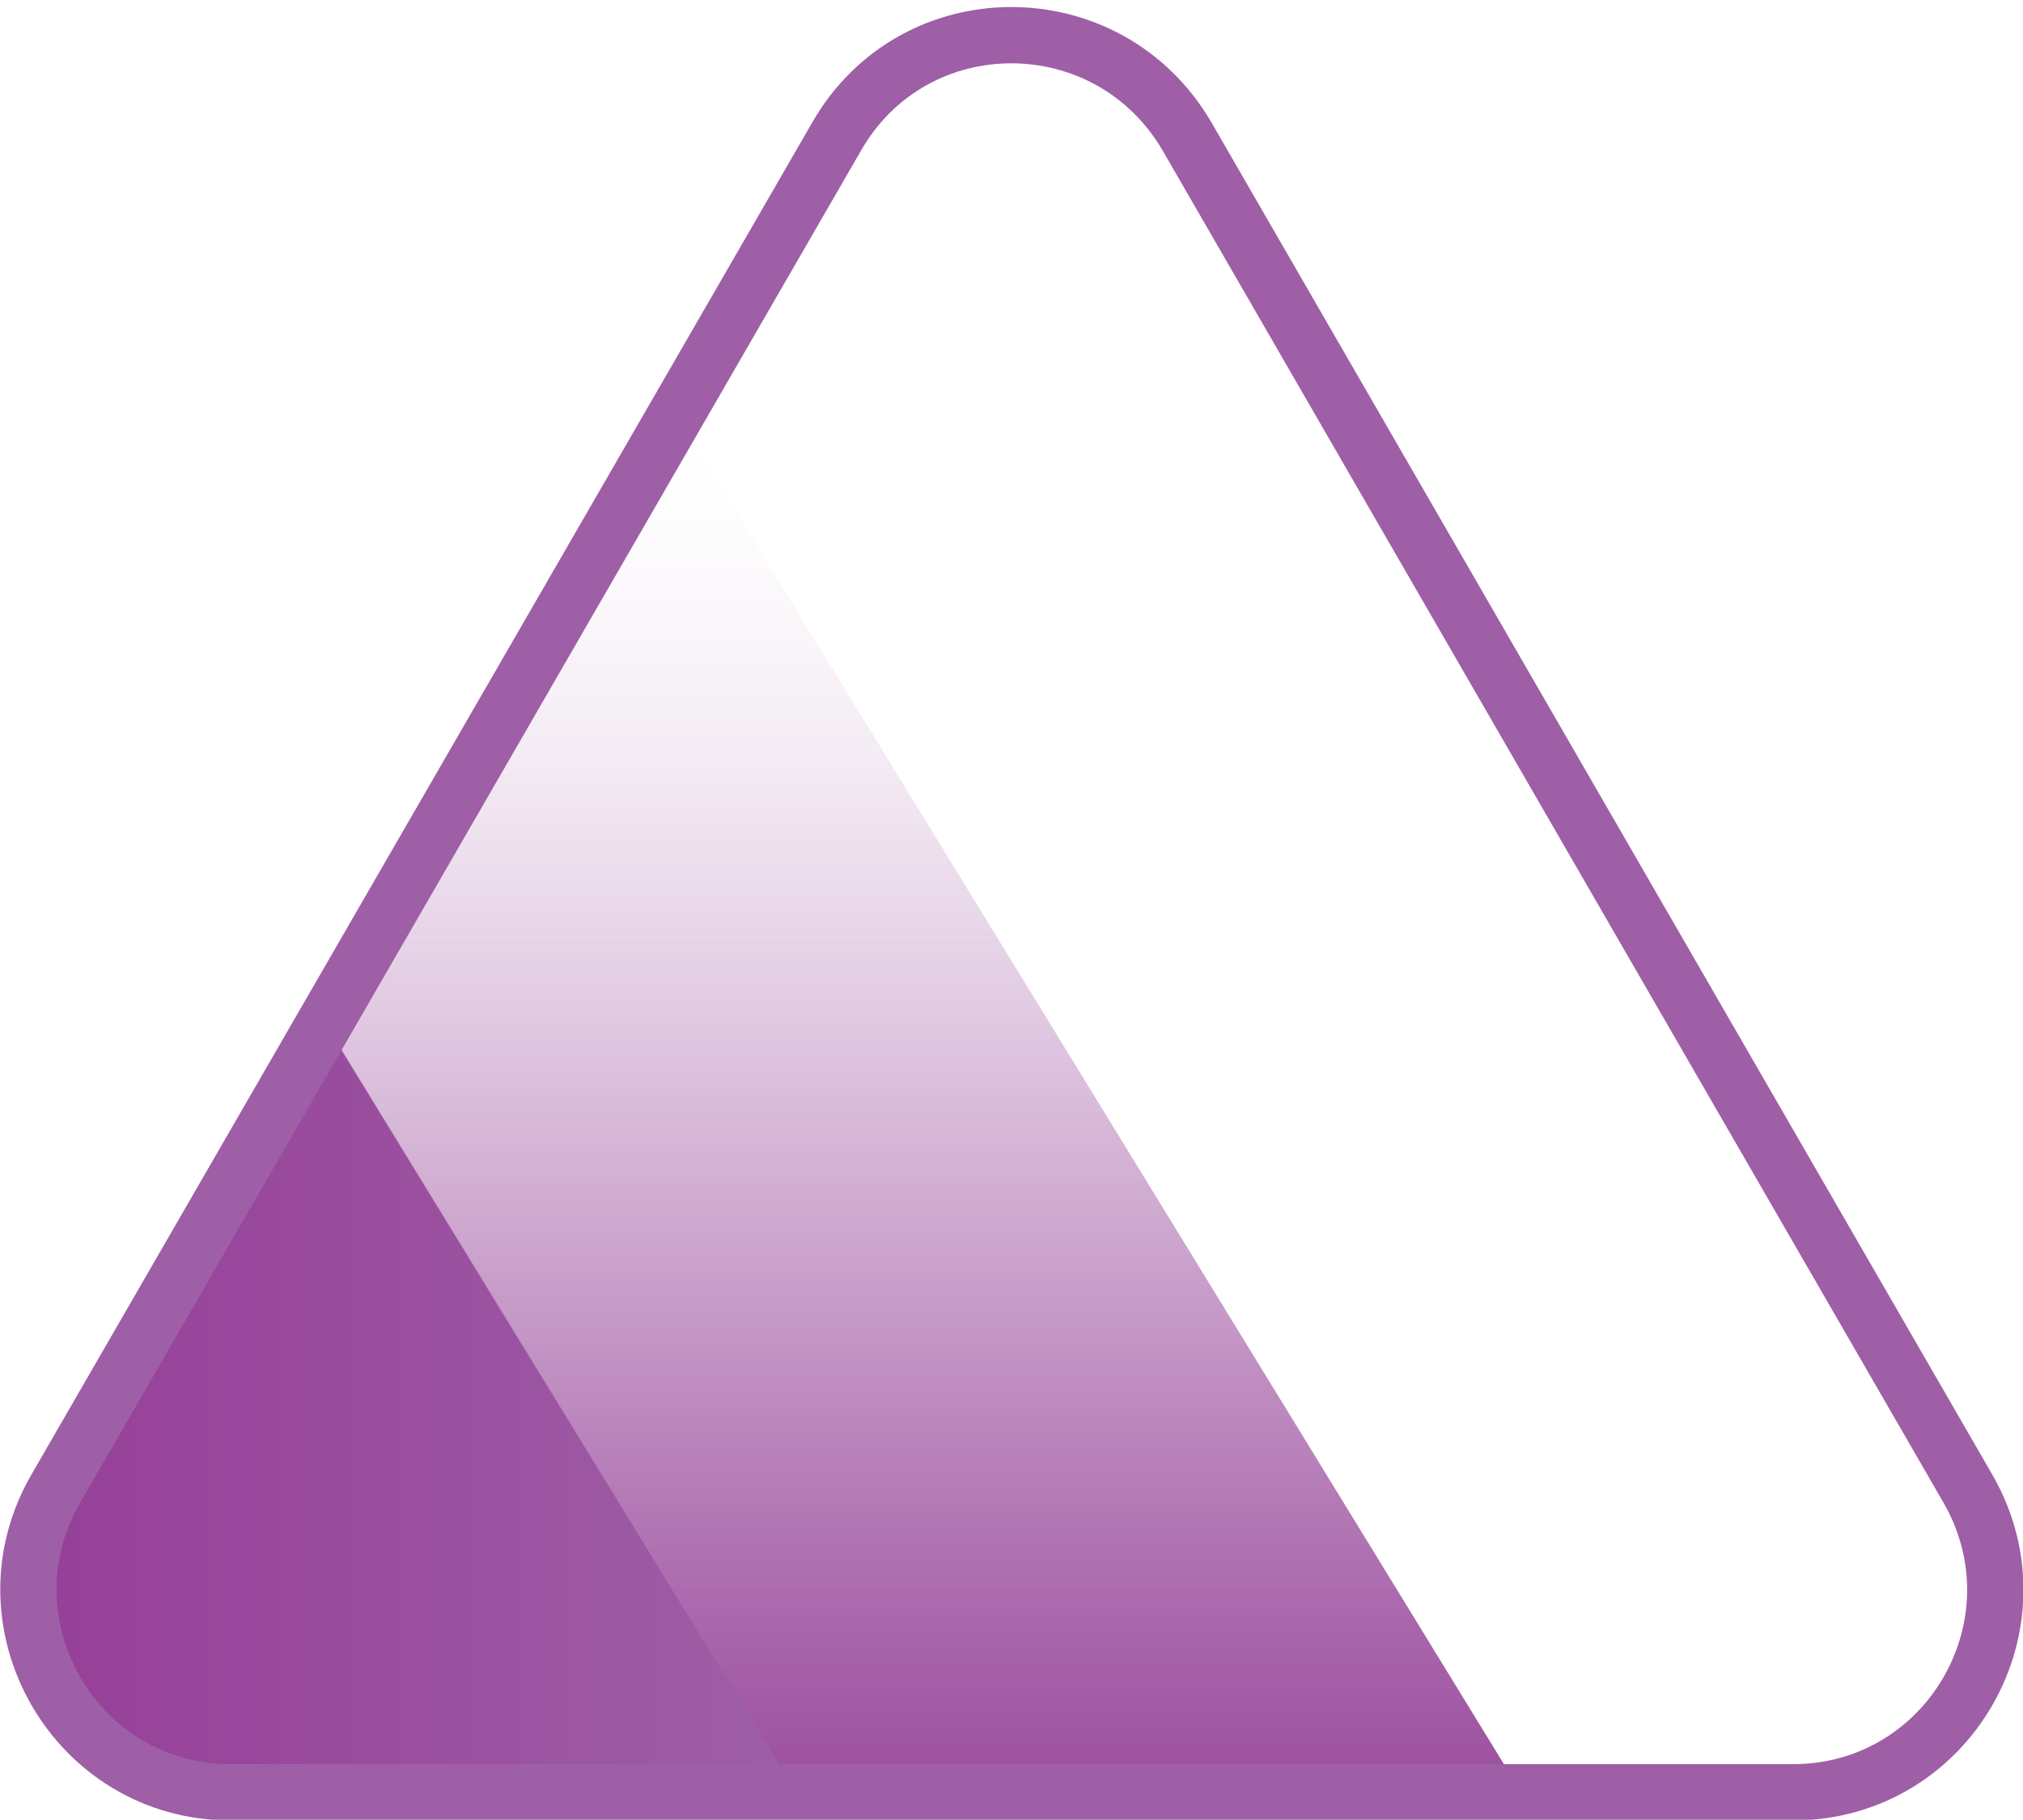
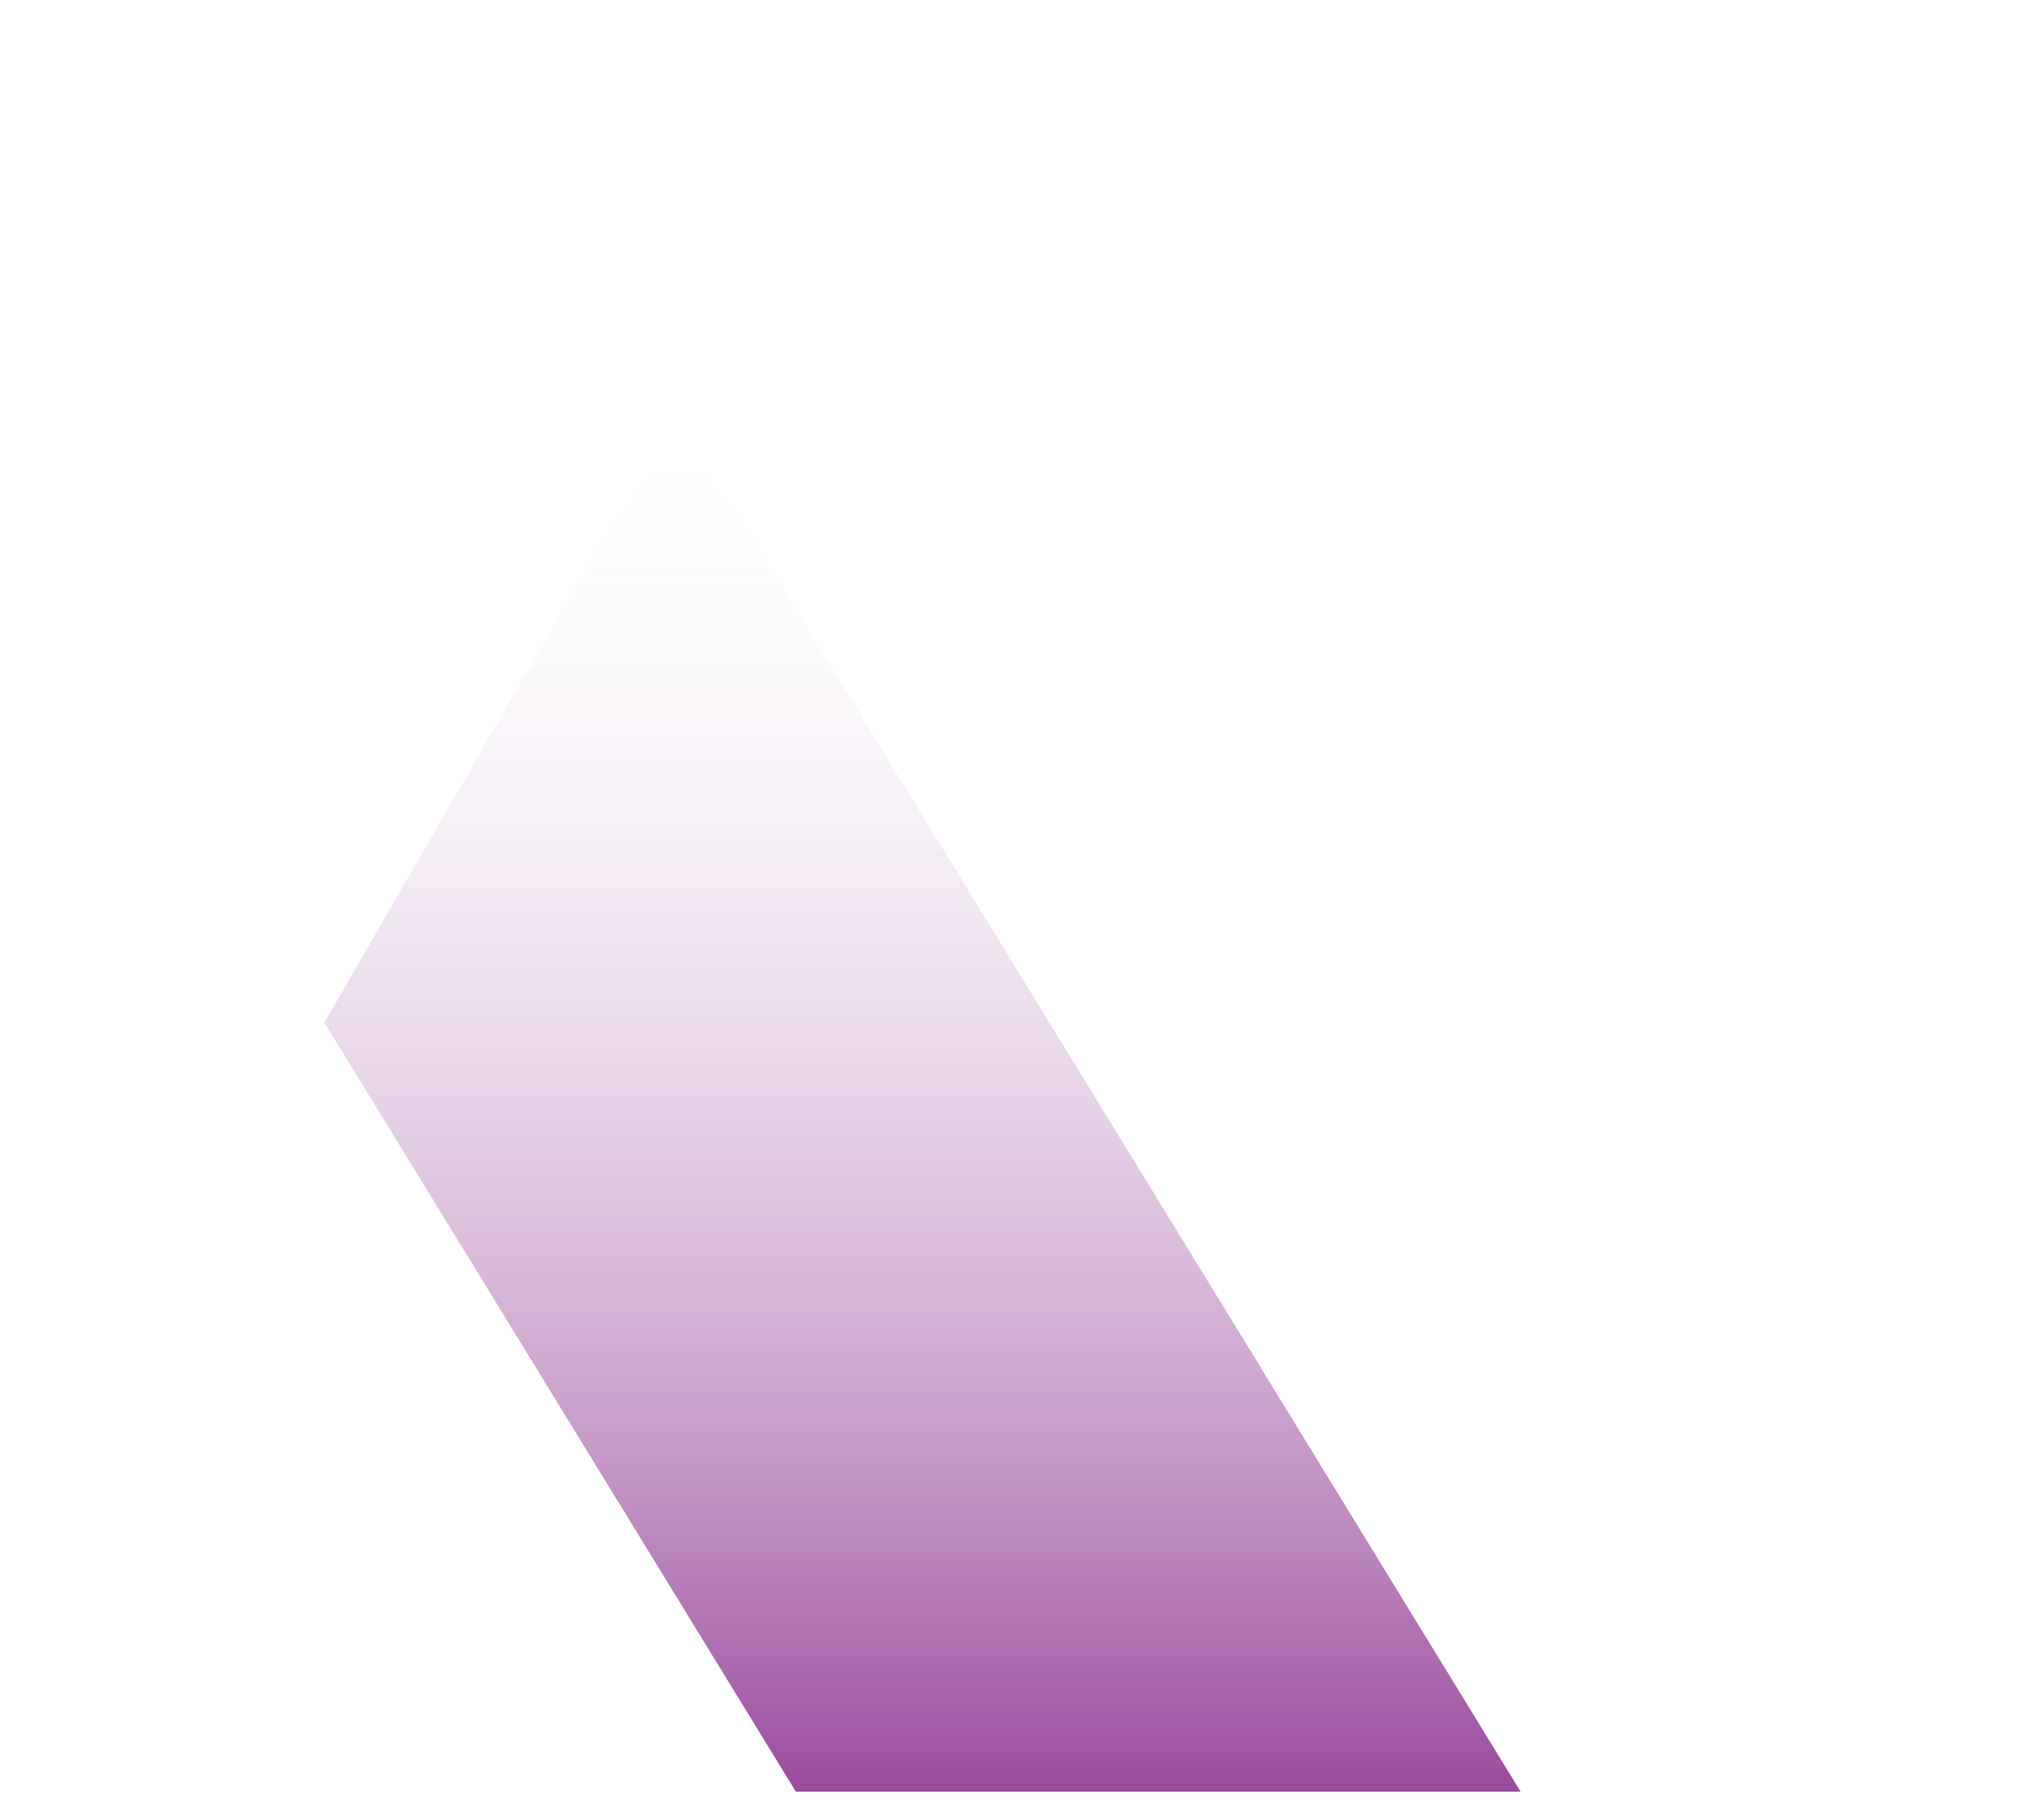
<svg xmlns="http://www.w3.org/2000/svg" xmlns:xlink="http://www.w3.org/1999/xlink" version="1.1" id="Layer_1" x="0px" y="0px" viewBox="0 0 287.5 258.6" style="enable-background:new 0 0 287.5 258.6;" xml:space="preserve">
  <style type="text/css">
	.st0{fill:url(#SVGID_1_);}
	.st1{clip-path:url(#SVGID_00000168835600770755281330000013484646645962470312_);}
	.st2{clip-path:url(#SVGID_00000126296564890582364510000010873290773791806393_);}
	.st3{fill:none;stroke:#9E5FA6;stroke-width:8;stroke-miterlimit:10;}
</style>
  <linearGradient id="SVGID_1_" gradientUnits="userSpaceOnUse" x1="73.464" y1="59.685" x2="-35.74" y2="59.685" gradientTransform="matrix(-1 0 0 -1 77.46 259.635)">
    <stop offset="0" style="stop-color:#963F98" />
    <stop offset="1" style="stop-color:#9E5FA6" />
  </linearGradient>
-   <path class="st0" d="M32.8,254.6h80.4l-67-109.3l-1.2,2L7.9,211.6C-3.2,230.7,10.7,254.6,32.8,254.6L32.8,254.6z" />
  <g>
    <g>
      <defs>
        <polygon id="SVGID_00000000214560108219423450000015835524626052002989_" points="46.1,145.3 96.1,58.8 216.1,254.6 113.1,254.6         " />
      </defs>
      <linearGradient id="SVGID_00000126293497491367650590000013224687093731132051_" gradientUnits="userSpaceOnUse" x1="131.1" y1="254.6" x2="131.1" y2="58.8">
        <stop offset="4.475343e-07" style="stop-color:#9A4B9D" />
        <stop offset="1" style="stop-color:#FFFFFF;stop-opacity:0" />
      </linearGradient>
      <use xlink:href="#SVGID_00000000214560108219423450000015835524626052002989_" style="overflow:visible;fill:url(#SVGID_00000126293497491367650590000013224687093731132051_);" />
      <clipPath id="SVGID_00000079450644154730672830000015702470213102519708_">
        <use xlink:href="#SVGID_00000000214560108219423450000015835524626052002989_" style="overflow:visible;" />
      </clipPath>
      <g style="clip-path:url(#SVGID_00000079450644154730672830000015702470213102519708_);">
        <g>
          <g>
            <defs>
-               <rect id="SVGID_00000020364200289208916930000005763827536002749101_" x="41.1" y="53.8" width="180" height="205.9" />
-             </defs>
+               </defs>
            <linearGradient id="SVGID_00000179610506735589417900000005882204212281574551_" gradientUnits="userSpaceOnUse" x1="131.1" y1="259.7" x2="131.1" y2="53.8">
              <stop offset="4.475343e-07" style="stop-color:#9A4B9D" />
              <stop offset="1" style="stop-color:#FFFFFF;stop-opacity:0" />
            </linearGradient>
            <use xlink:href="#SVGID_00000020364200289208916930000005763827536002749101_" style="overflow:visible;fill:url(#SVGID_00000179610506735589417900000005882204212281574551_);" />
            <clipPath id="SVGID_00000082352047071966584490000012517341656068448912_">
              <use xlink:href="#SVGID_00000020364200289208916930000005763827536002749101_" style="overflow:visible;" />
            </clipPath>
            <g style="clip-path:url(#SVGID_00000082352047071966584490000012517341656068448912_);">
					</g>
          </g>
        </g>
      </g>
    </g>
  </g>
-   <path class="st3" d="M118.9,19.4L7.9,211.6c-11,19.1,2.8,43.1,24.9,43.1h222c22.1,0,35.9-23.9,24.9-43.1l-111-192.2  C157.5,0.2,129.9,0.2,118.9,19.4z" />
</svg>